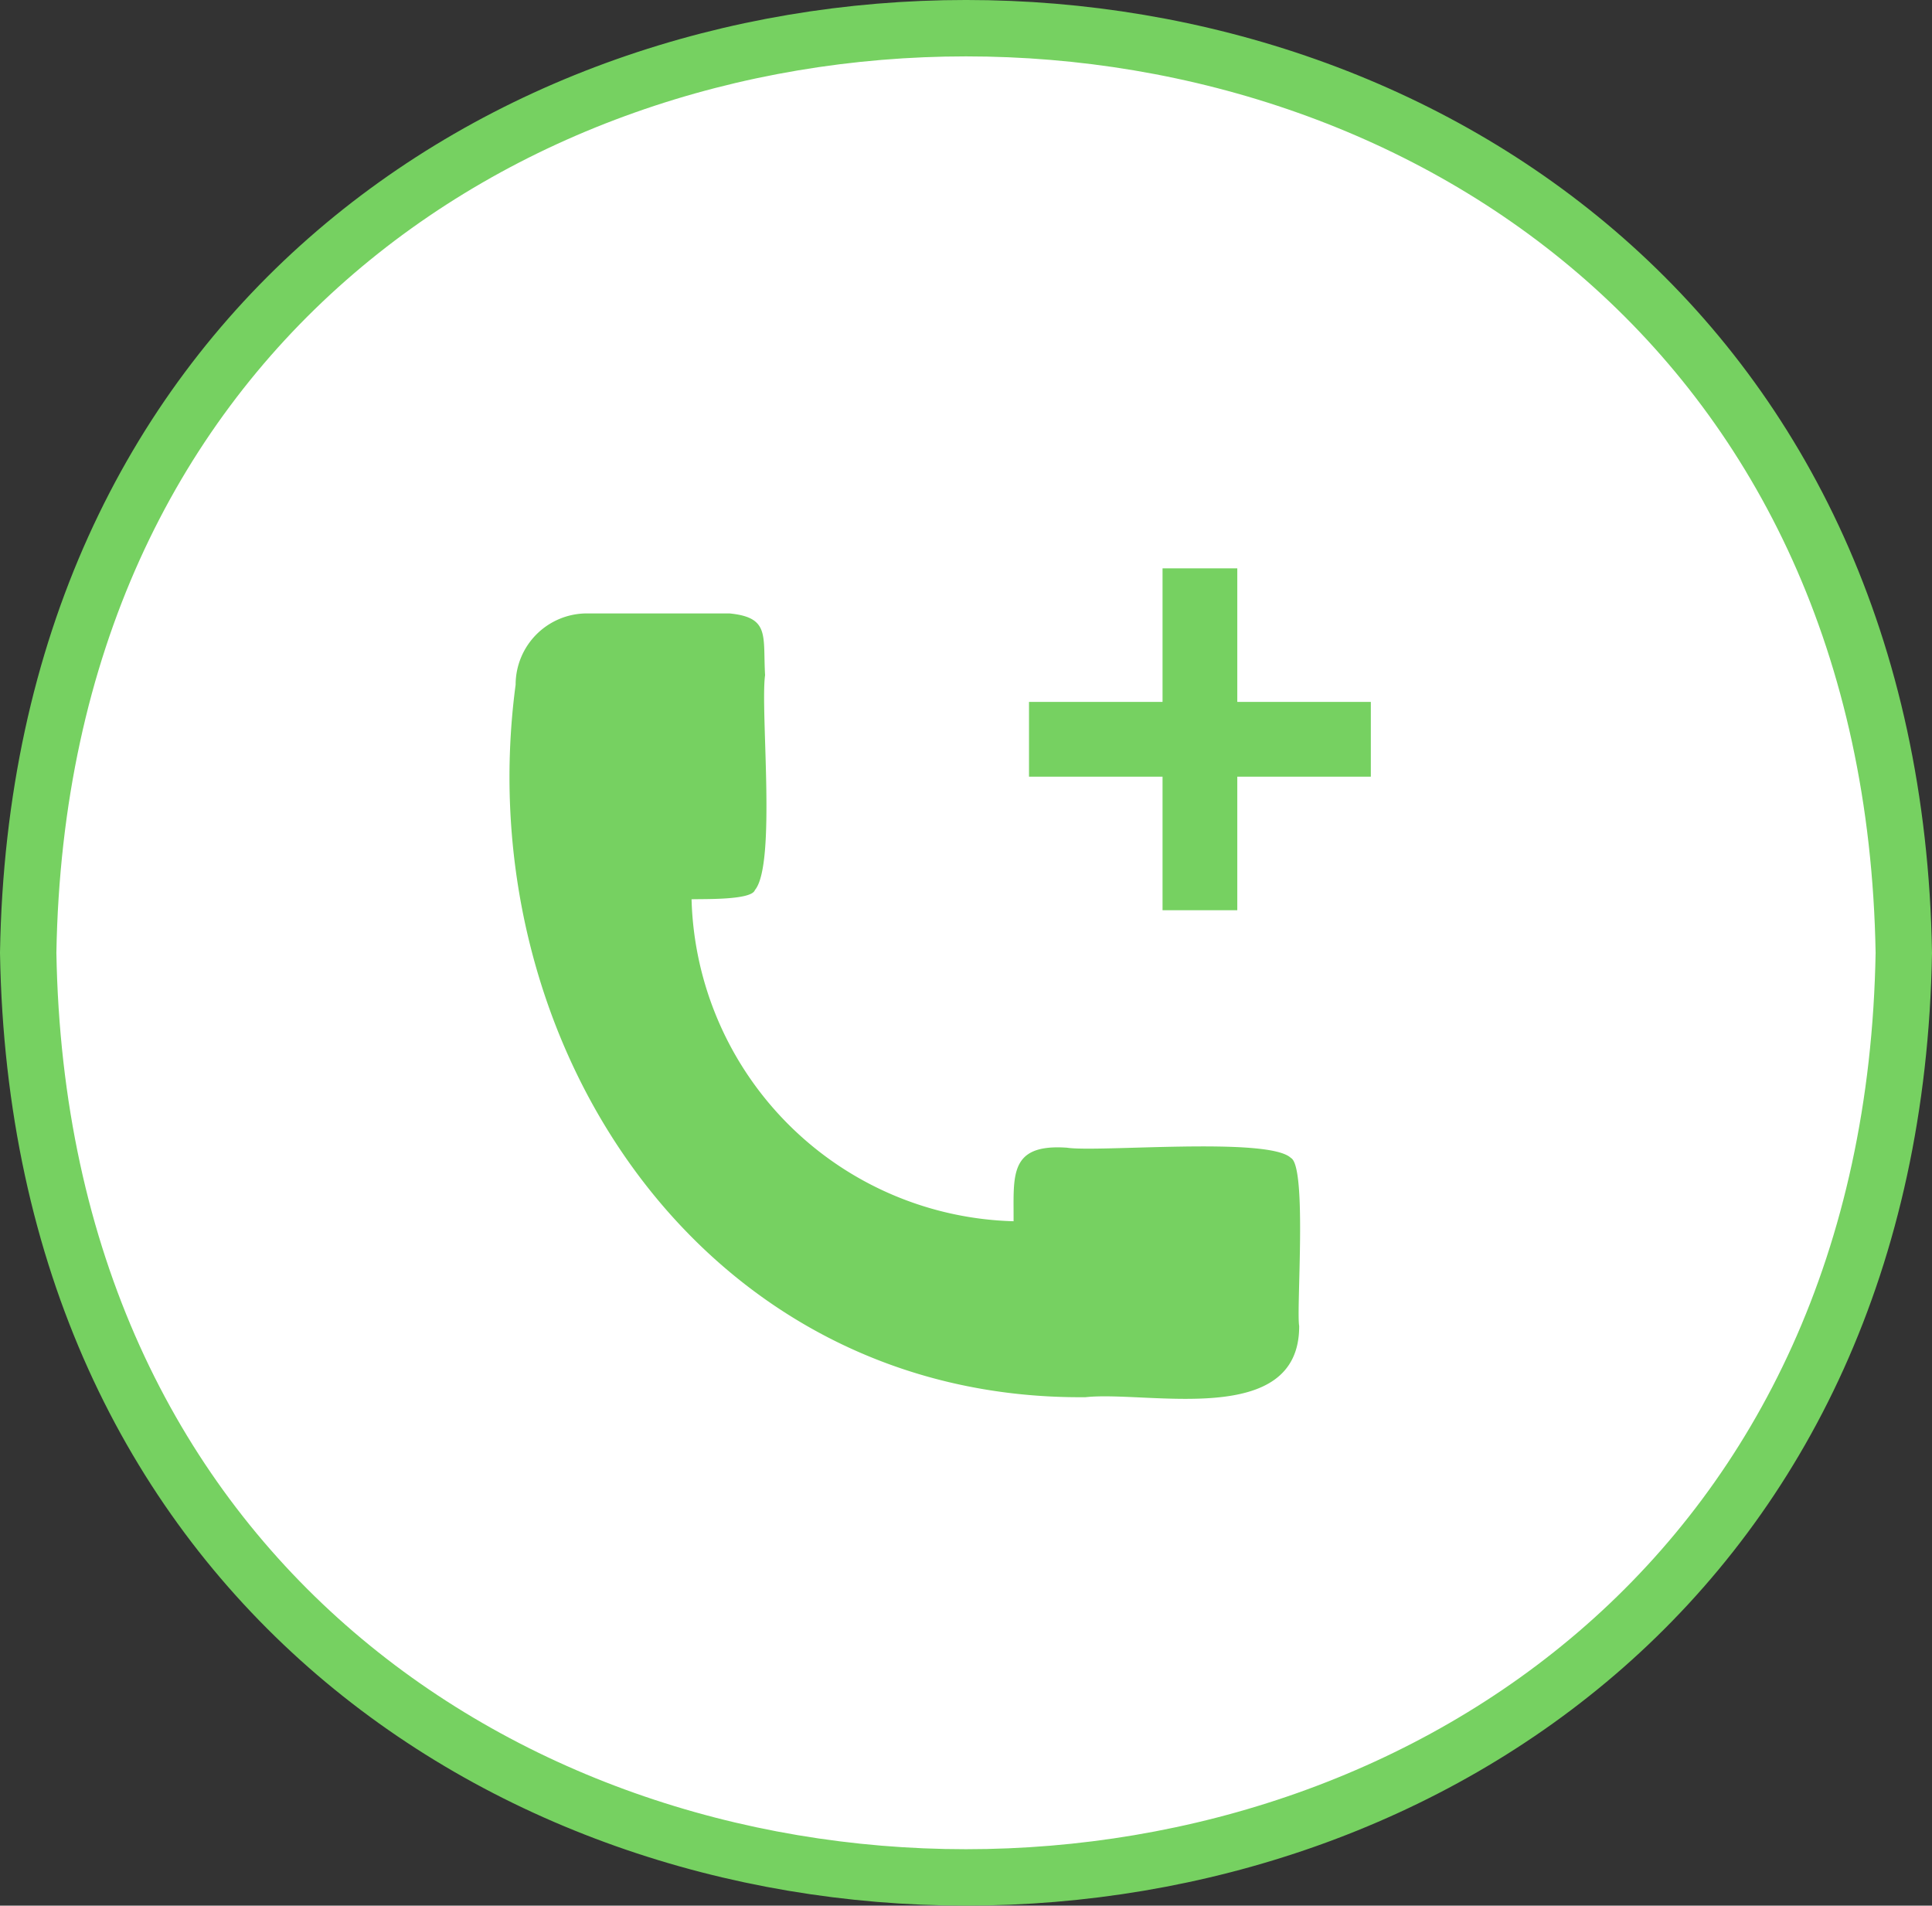
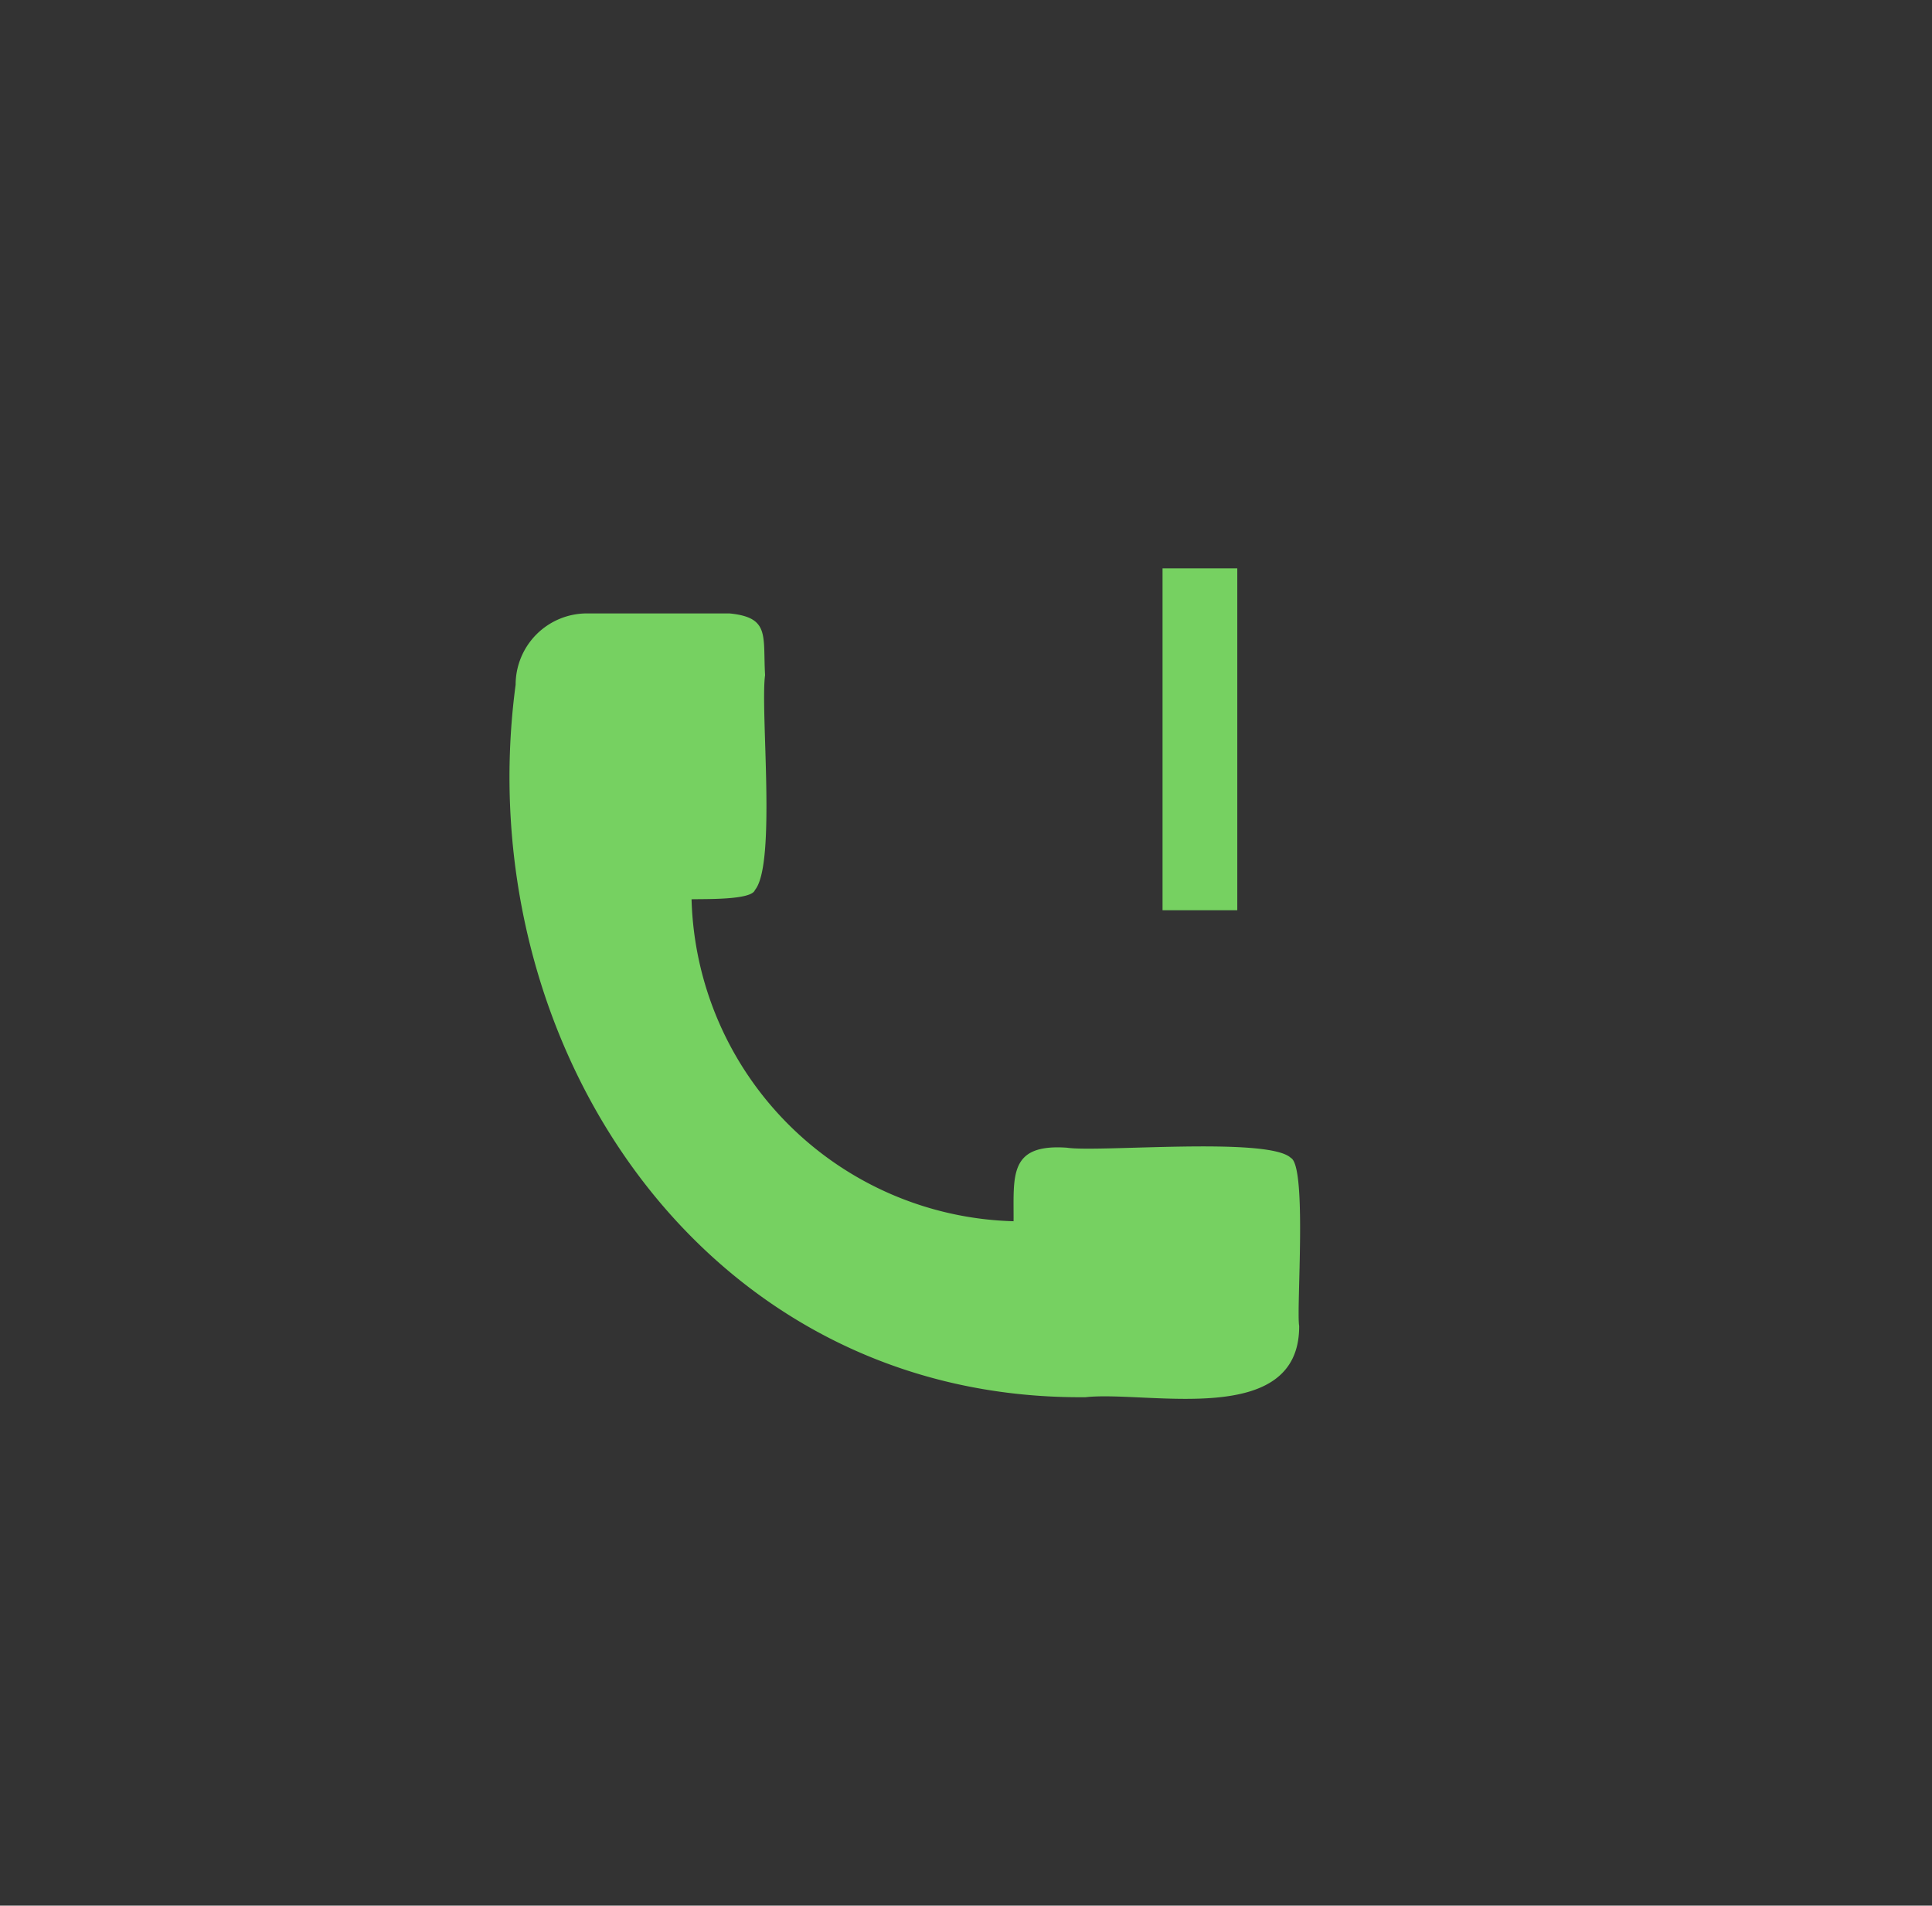
<svg xmlns="http://www.w3.org/2000/svg" width="361.84" height="356.85" viewBox="0 0 361.84 356.85">
  <rect x="0" y="0" width="361.84" height="356.85" fill="#333333" stroke="none" />
  <defs>
    <style>.cls-1{fill:#fff;stroke-width:10.56px;}.cls-1,.cls-3{stroke:#76d161;stroke-miterlimit:10;}.cls-2{fill:#76d161;}.cls-3{fill:none;stroke-width:14px;}</style>
  </defs>
  <g id="レイヤー_2" data-name="レイヤー 2">
    <g id="レイヤー_1-2" data-name="レイヤー 1">
-       <path class="cls-1" d="M356.56,178.42c-3.95,230.88-347.37,230.84-351.28,0C9.22-52.45,352.65-52.42,356.56,178.42Z" />
      <path class="cls-2" d="M203.32,261.64c-71.54.66-115.71-66.3-106.75-133.42a13.36,13.36,0,0,1,13.34-13.35h26.71c7.63.75,6.24,4.14,6.67,11.56-.92,6.65,2.15,35.41-1.91,40.25-.64,1.92-9.68,1.64-11.86,1.72a62,62,0,0,0,60.31,60.29c.06-8.43-1-14.54,10-13.77,5.85.9,37.73-2.1,41.93,1.91,3.08,1.59,1,28.37,1.56,31.47C243.4,267.57,214.91,260.38,203.32,261.64Z" />
-       <line class="cls-3" x1="192.72" y1="138.44" x2="256.74" y2="138.44" />
      <line class="cls-3" x1="224.73" y1="170.45" x2="224.73" y2="106.43" />
    </g>
  </g>
</svg>